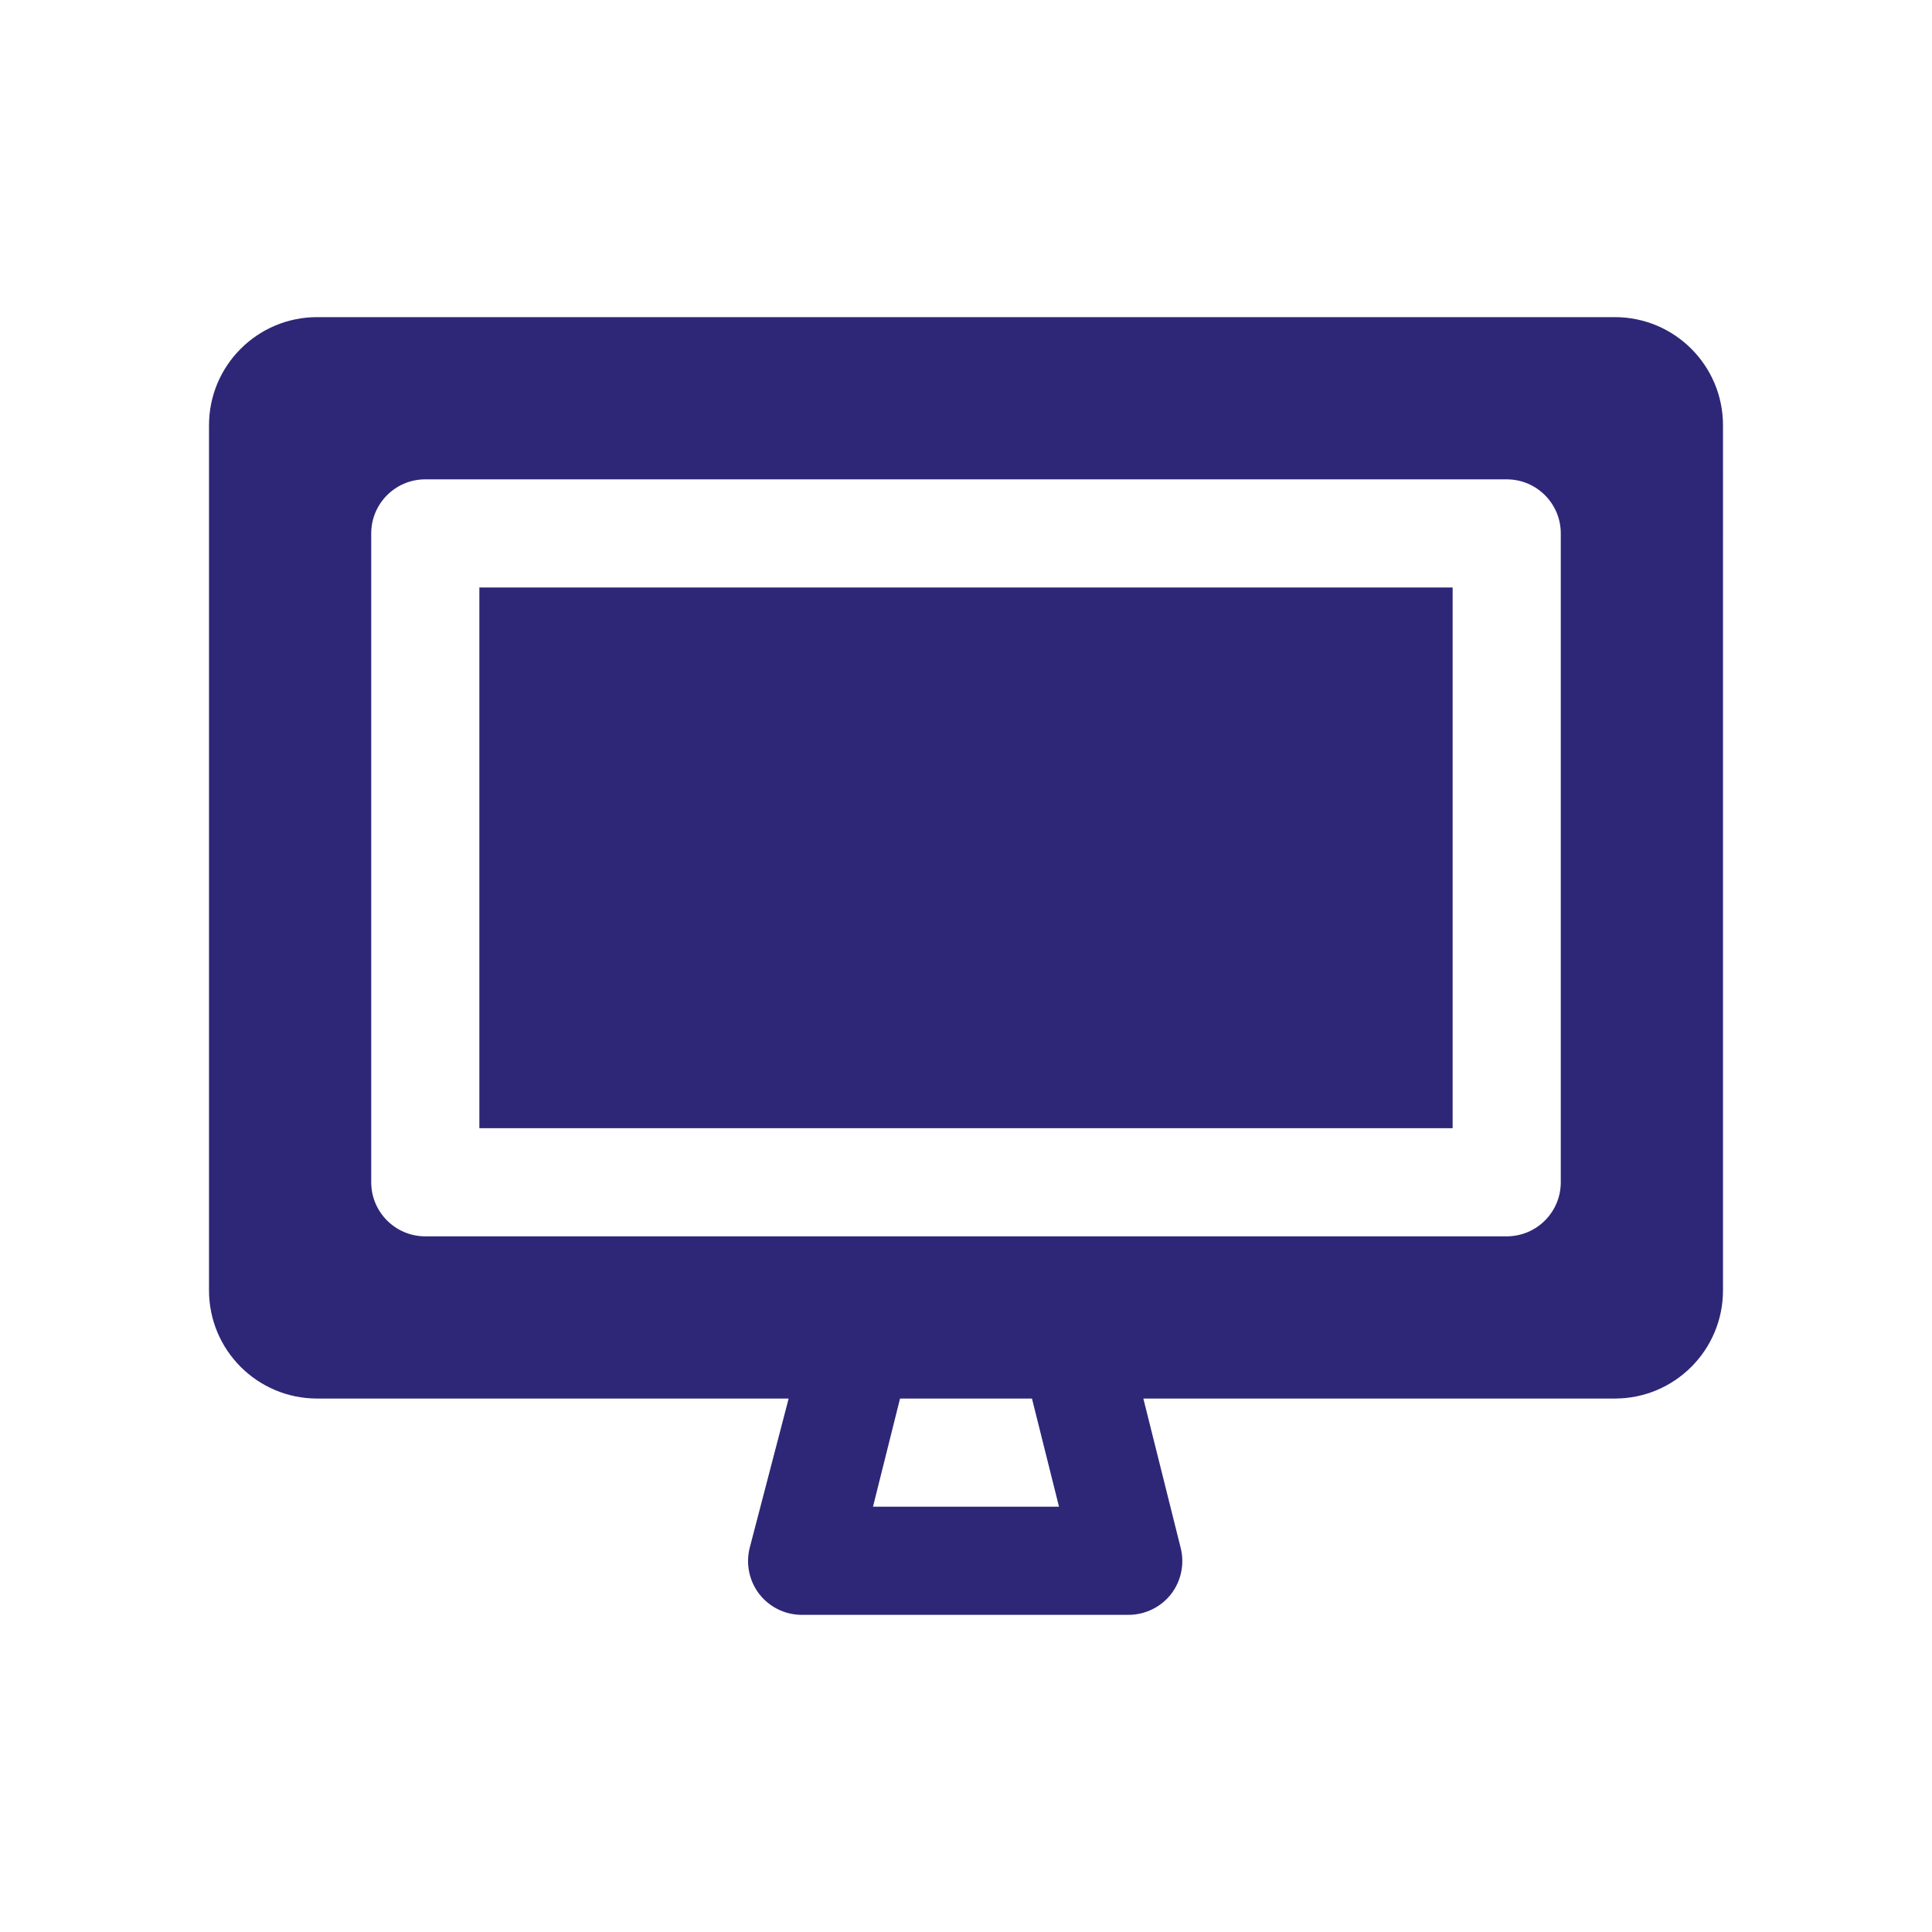
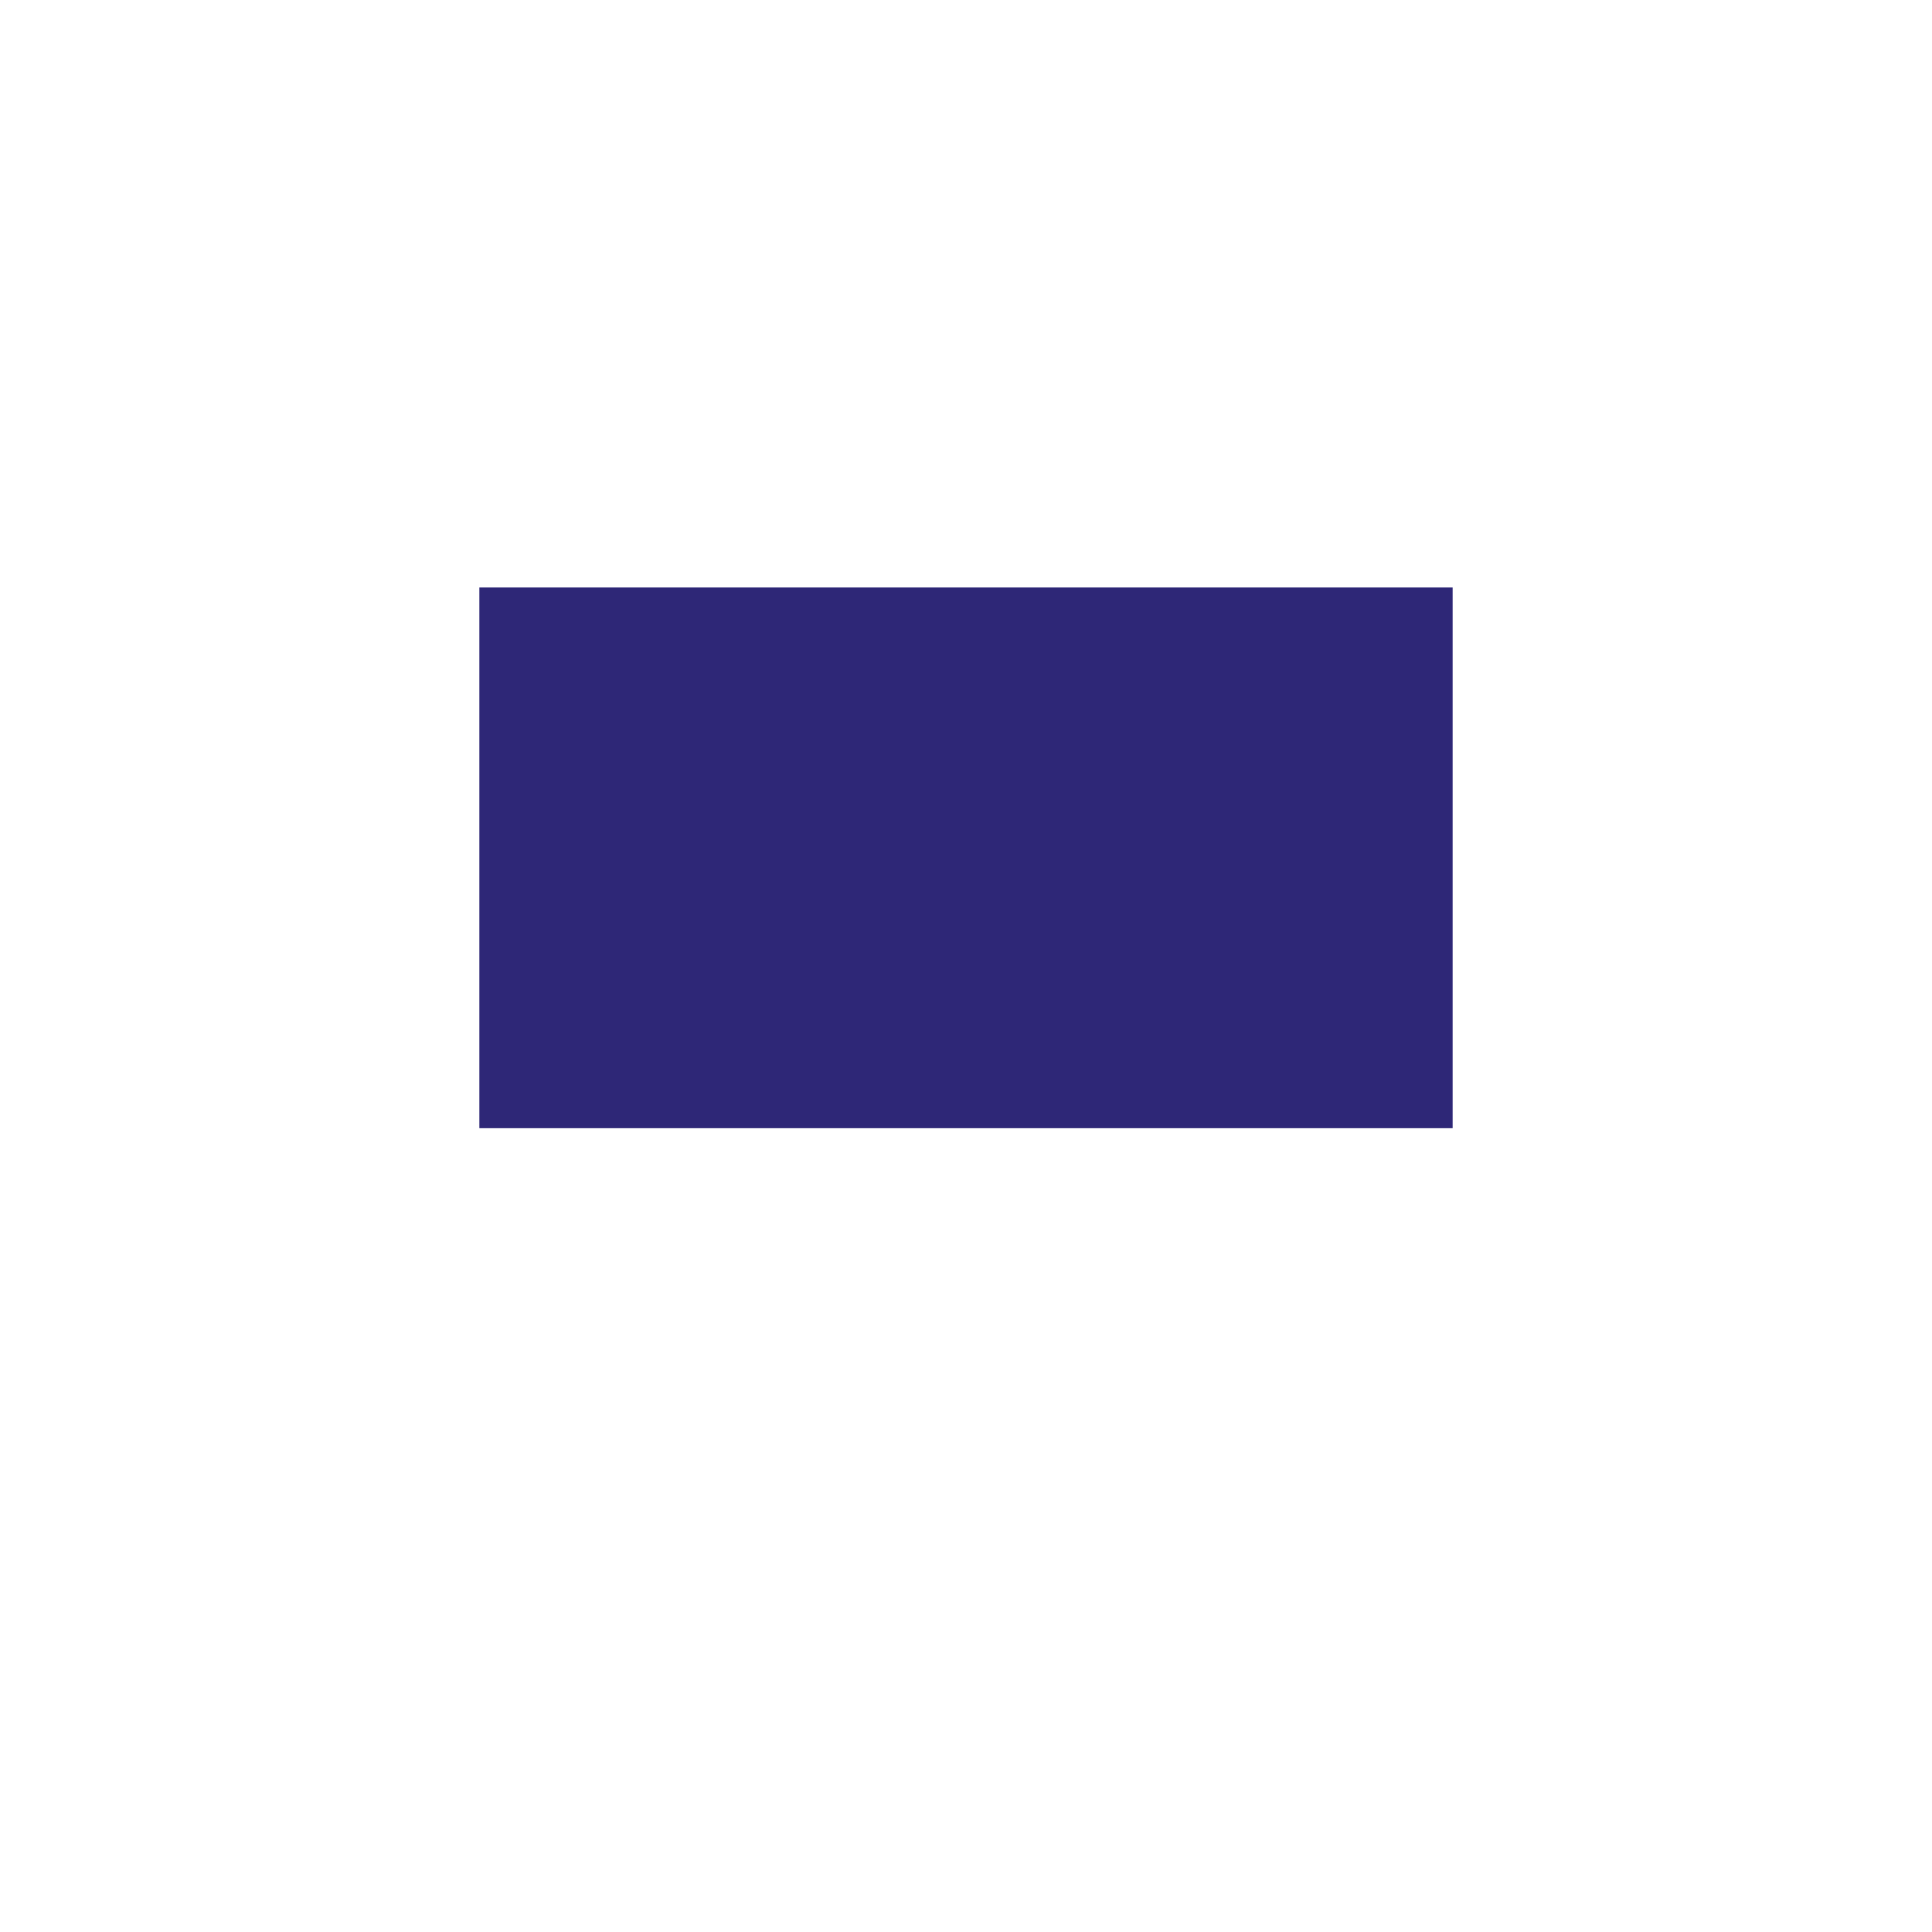
<svg xmlns="http://www.w3.org/2000/svg" version="1.1" id="Layer_1" x="0px" y="0px" width="800px" height="800px" viewBox="0 0 800 800" enable-background="new 0 0 800 800" xml:space="preserve">
  <g>
    <rect x="198.493" y="243.266" fill="#2E2777" width="403.015" height="223.896" />
-     <path fill="#2E2777" d="M668.677,131.317H131.324c-24.731,0-44.779,20.048-44.779,44.78V534.33   c0,24.731,20.048,44.779,44.779,44.779h195.238l-16.12,61.796c-1.699,6.696-0.212,13.803,4.03,19.255   c4.417,5.599,11.234,8.758,18.36,8.509h134.338c6.892,0.037,13.416-3.101,17.688-8.509c4.242-5.452,5.728-12.559,4.029-19.255   l-15.448-61.796h195.238c24.73,0,44.778-20.048,44.778-44.779V176.097C713.455,151.365,693.407,131.317,668.677,131.317z    M438.511,623.89H361.49l11.194-44.78h54.631L438.511,623.89z M646.286,489.552c0,12.365-10.023,22.389-22.389,22.389H176.104   c-12.365,0-22.39-10.023-22.39-22.389V220.876c0-12.365,10.024-22.39,22.39-22.39h447.794c12.365,0,22.389,10.024,22.389,22.39   V489.552z" />
  </g>
</svg>